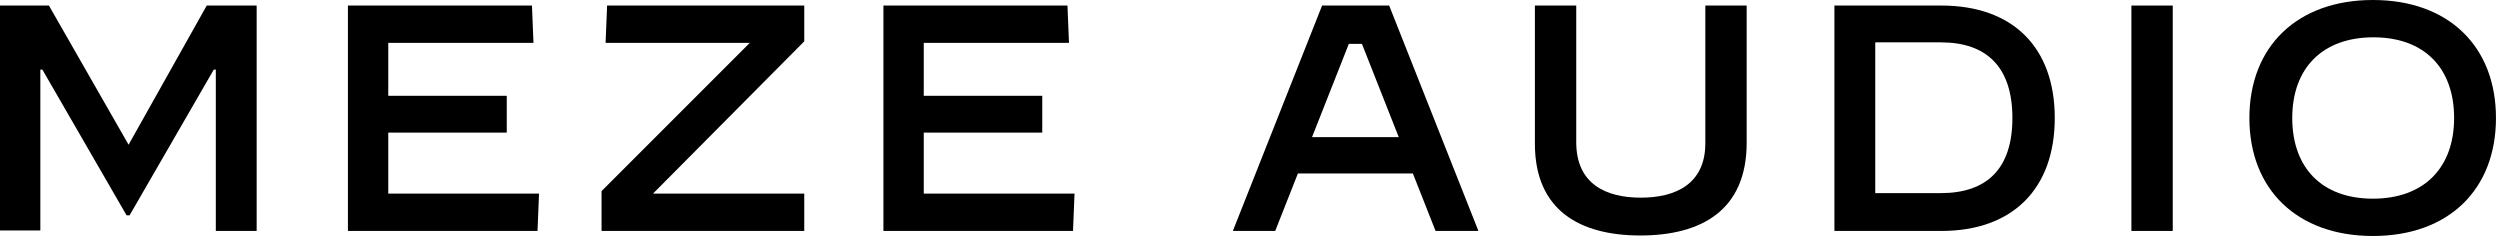
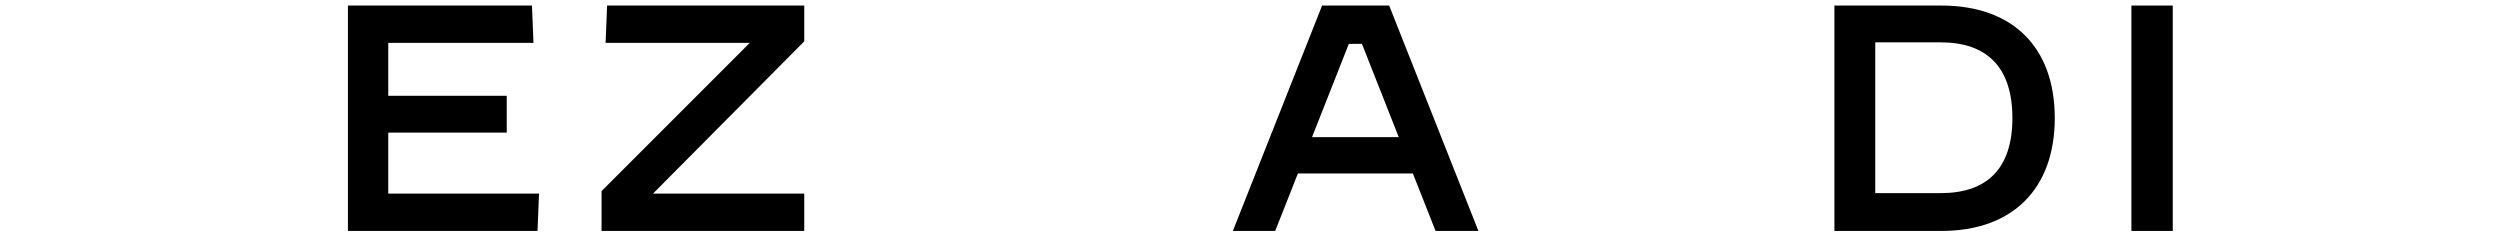
<svg xmlns="http://www.w3.org/2000/svg" viewBox="0 0 495.8 46.8" version="1.1" data-sanitized-data-name="Layer 1" data-name="Layer 1" id="Layer_1">
  <defs>
    <style>
      .cls-1 {
        fill: #black;
        stroke-width: 0px;
      }
    </style>
  </defs>
-   <path d="M0,1.1h9.7l15.8,27.6L41,1.1h9.9v44.7h-8.1V13.8h-.4l-16.7,28.9h-.6L8.4,13.8h-.4v31.9H0V1.1Z" class="cls-1" />
  <path d="M68.8,1.1h36.7l.3,7.4h-28.8v10.5h23.5v7.3h-23.5v12.1h29.9l-.3,7.4h-37.6V1.1Z" class="cls-1" />
  <path d="M119.3,37.9l29.4-29.4h-28.6l.3-7.4h39.1v7.1l-30,30.2h30v7.4h-40.2v-7.8Z" class="cls-1" />
-   <path d="M175,1.1h36.7l.3,7.4h-28.8v10.5h23.5v7.3h-23.5v12.1h29.9l-.3,7.4h-37.6V1.1Z" class="cls-1" />
  <path d="M262.2,1.1h13.3l17.7,44.7h-8.5l-4.5-11.4h-22.8l-4.5,11.4h-8.4L262.2,1.1ZM260.2,27.2h17.2l-7.3-18.5h-2.6l-7.3,18.5Z" class="cls-1" />
-   <path d="M304.4,28.6V1.1h8.2v27.1c0,8.3,5.9,11,12.8,11s12.8-2.7,12.8-10.8V1.1h8.2v27.2c0,13.5-9.1,18.4-21.1,18.4s-20.9-5-20.9-18.2Z" class="cls-1" />
  <path d="M363.8,1.1h21.2c14.2,0,22.5,8.3,22.5,22.3s-8.3,22.4-22.5,22.4h-21.2V1.1ZM384.9,38.3c9.1,0,14.2-4.8,14.2-14.9s-5.1-15-14.2-15h-13v29.9h13Z" class="cls-1" />
  <path d="M422.7,1.1h8.2v44.7h-8.2V1.1Z" class="cls-1" />
-   <path d="M446.1,23.4c0-14.2,9.5-23.4,24.5-23.4s24.4,9.2,24.4,23.4-9.4,23.4-24.4,23.4-24.5-9.2-24.5-23.4ZM486.7,23.4c0-9.9-5.9-16-16-16s-16.1,6.1-16.1,16,5.9,16,16,16,16.1-6.1,16.1-16Z" class="cls-1" />
</svg>